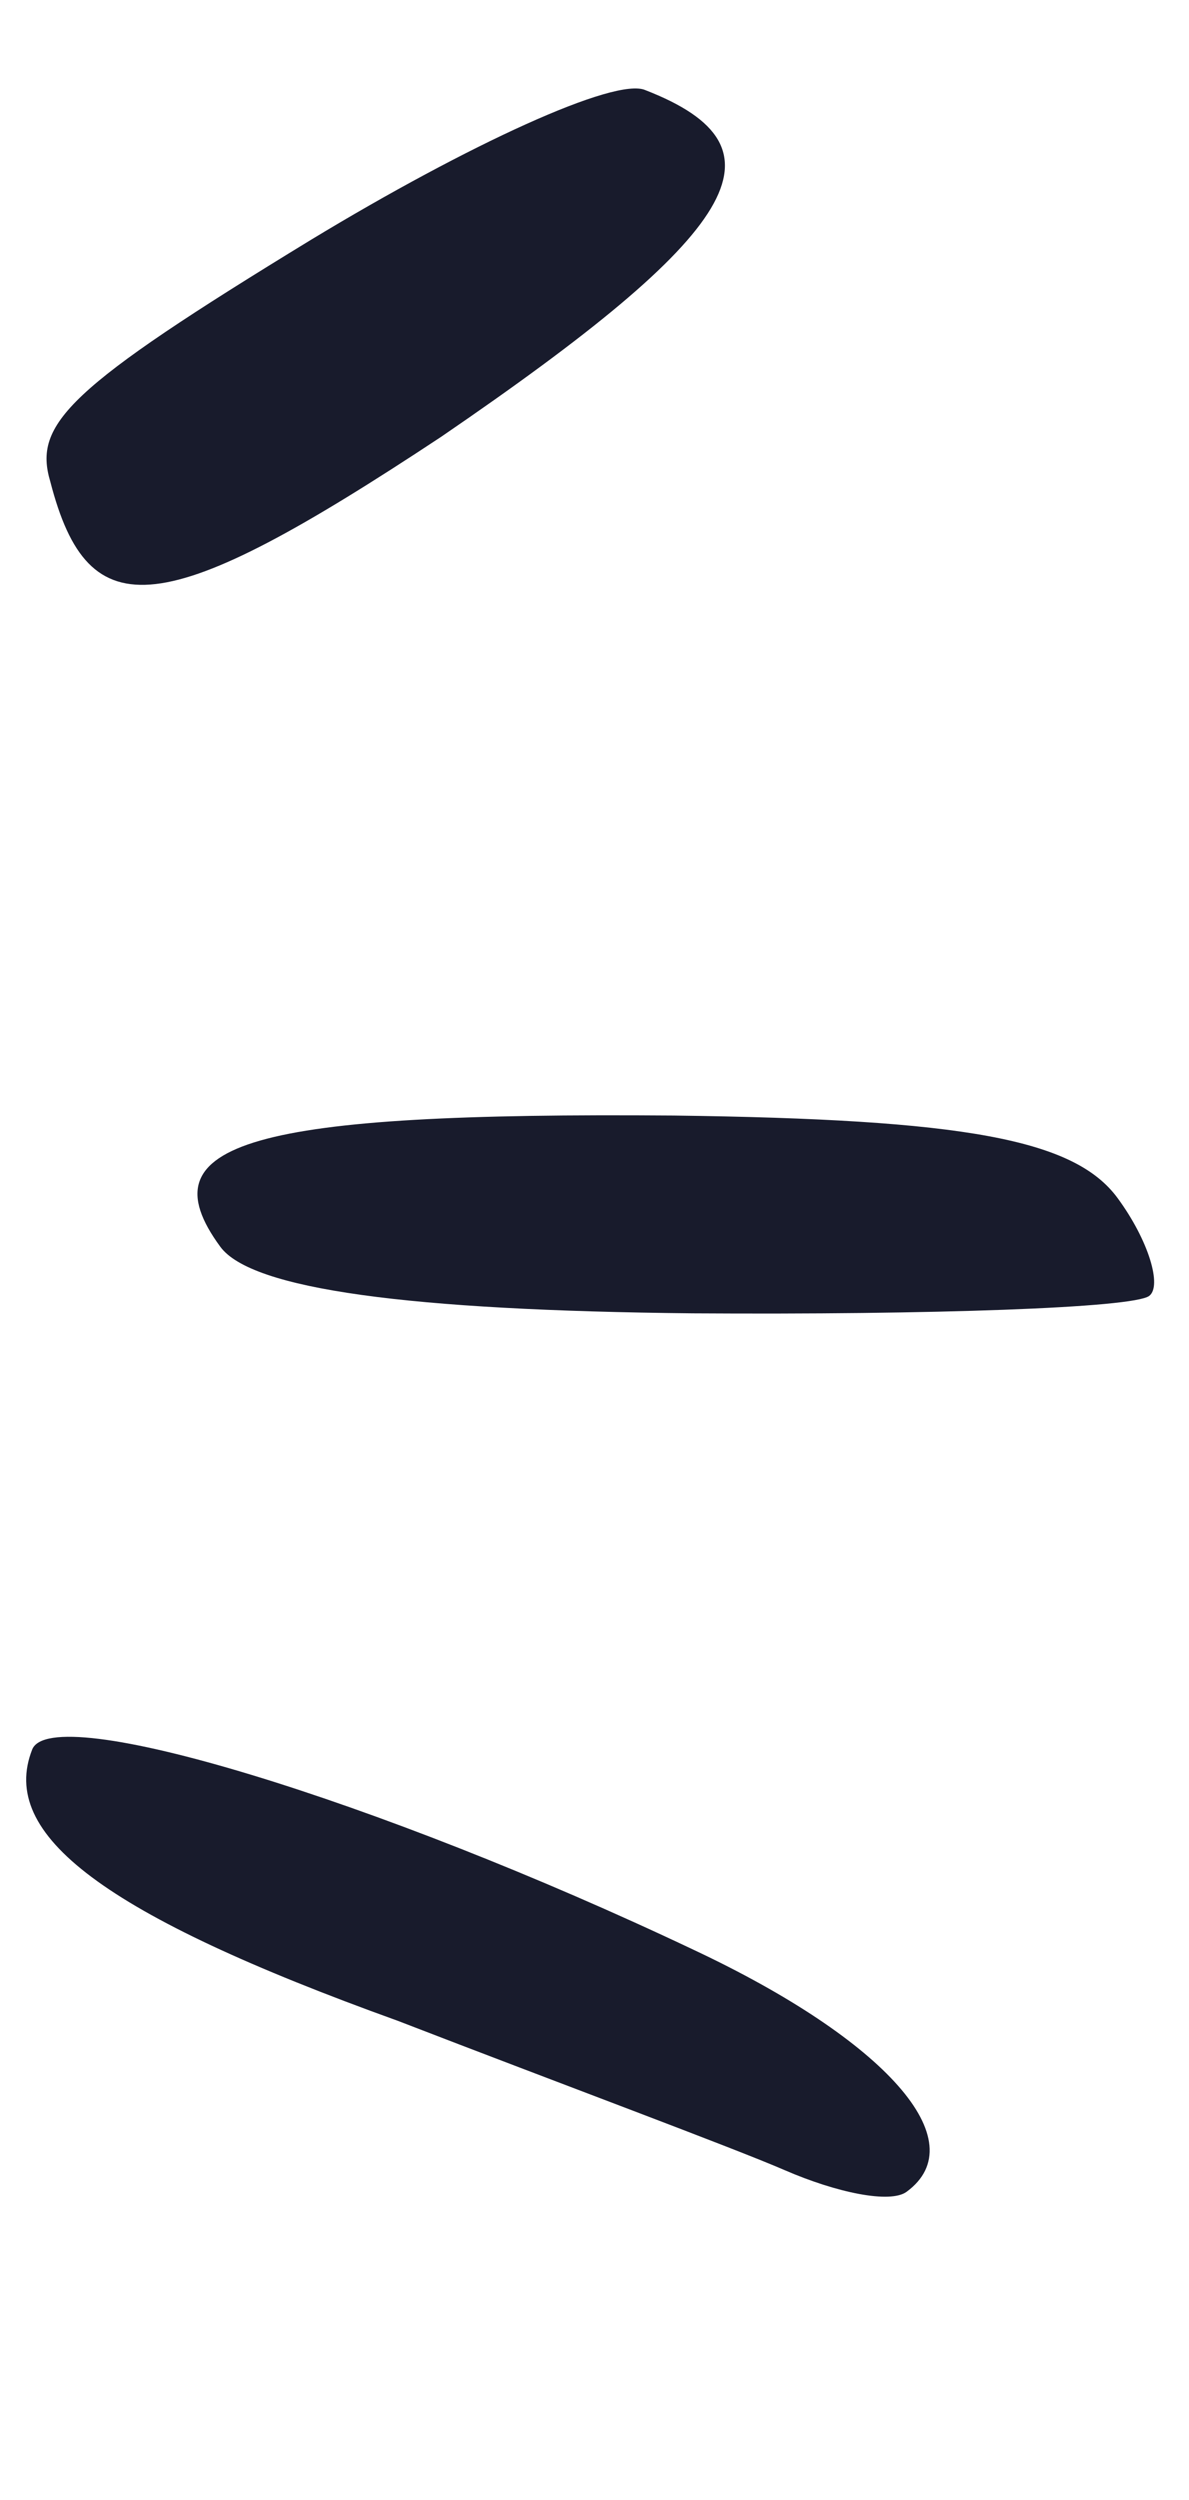
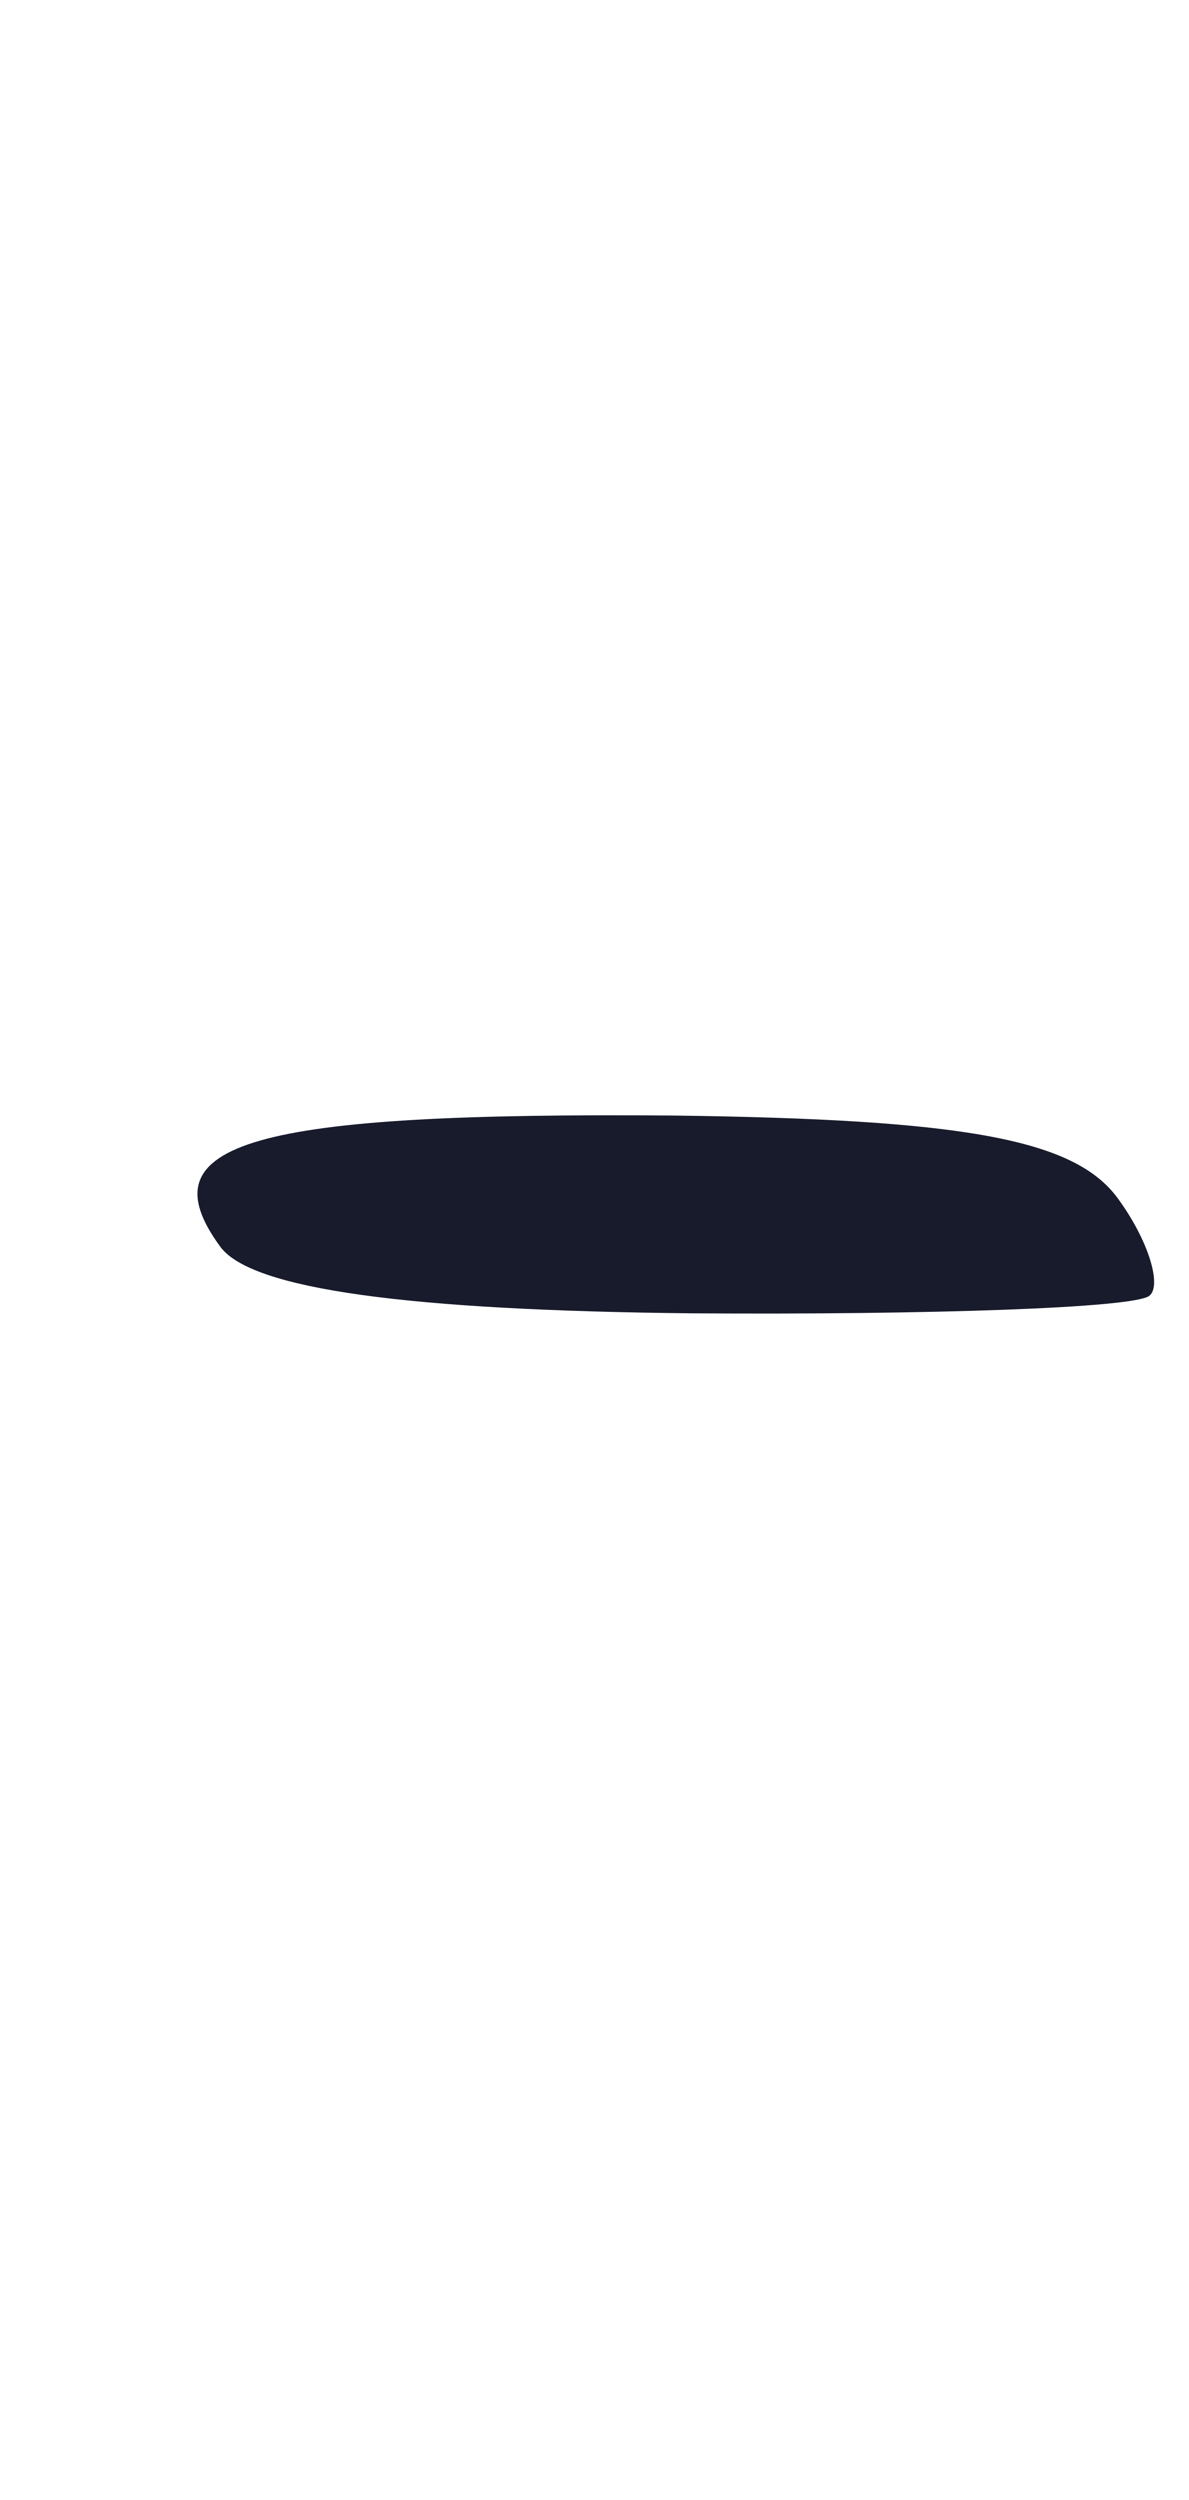
<svg xmlns="http://www.w3.org/2000/svg" width="39" height="82" viewBox="0 0 39 82" fill="none">
-   <path d="M21.168 2.956C20.186 2.52 15.363 4.738 10.211 7.859C2.215 12.739 1.083 13.901 1.651 15.8C2.909 20.666 5.338 20.371 14.466 14.329C24.268 7.628 26.029 4.845 21.168 2.956Z" fill="#181B2C" />
  <path d="M22.098 36.587C8.285 36.475 4.701 37.452 7.227 40.891C8.253 42.288 13.393 42.98 22.726 43.074C30.539 43.126 37.155 42.899 37.692 42.504C38.122 42.189 37.684 40.691 36.658 39.294C35.237 37.359 31.617 36.71 22.098 36.587Z" fill="#181B2C" />
-   <path d="M22.75 63.948C12.346 59.016 1.685 55.762 1.055 57.382C-0.04 60.171 3.374 62.792 13.046 66.277C18.359 68.33 24.045 70.441 25.744 71.178C27.443 71.915 29.2 72.28 29.737 71.885C31.994 70.228 29.067 66.918 22.75 63.948Z" fill="#181B2C" />
</svg>